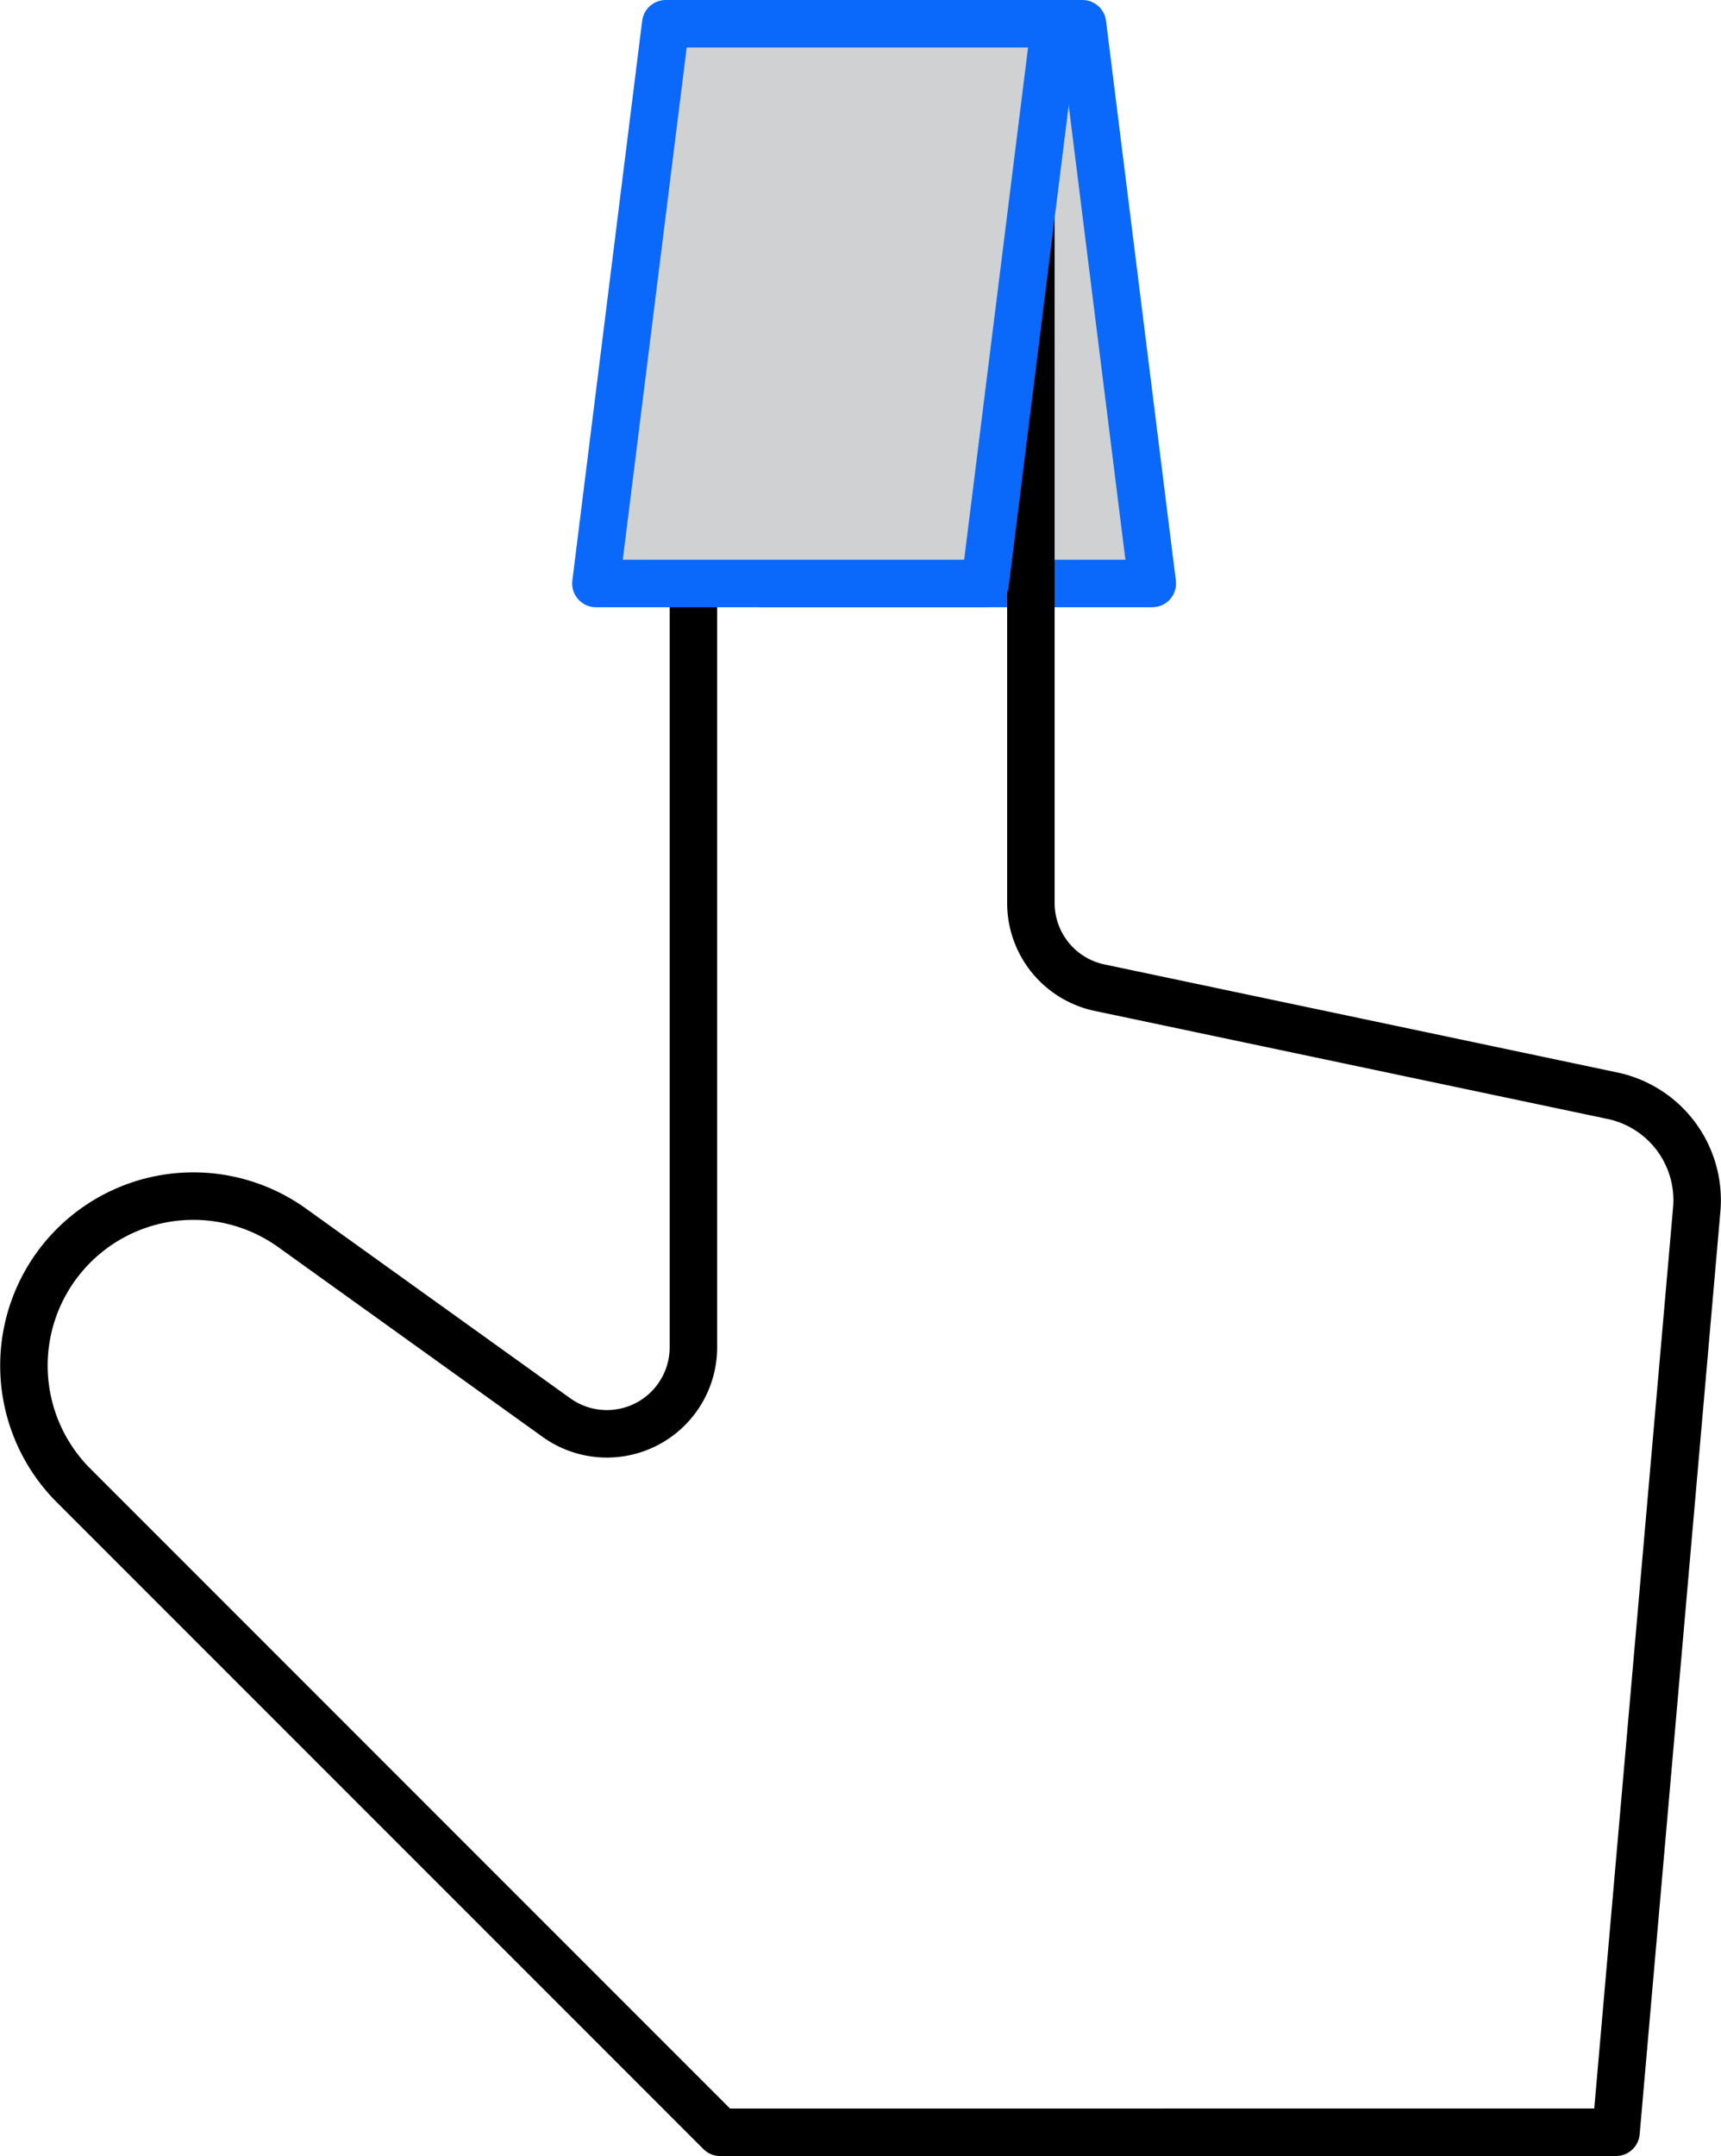
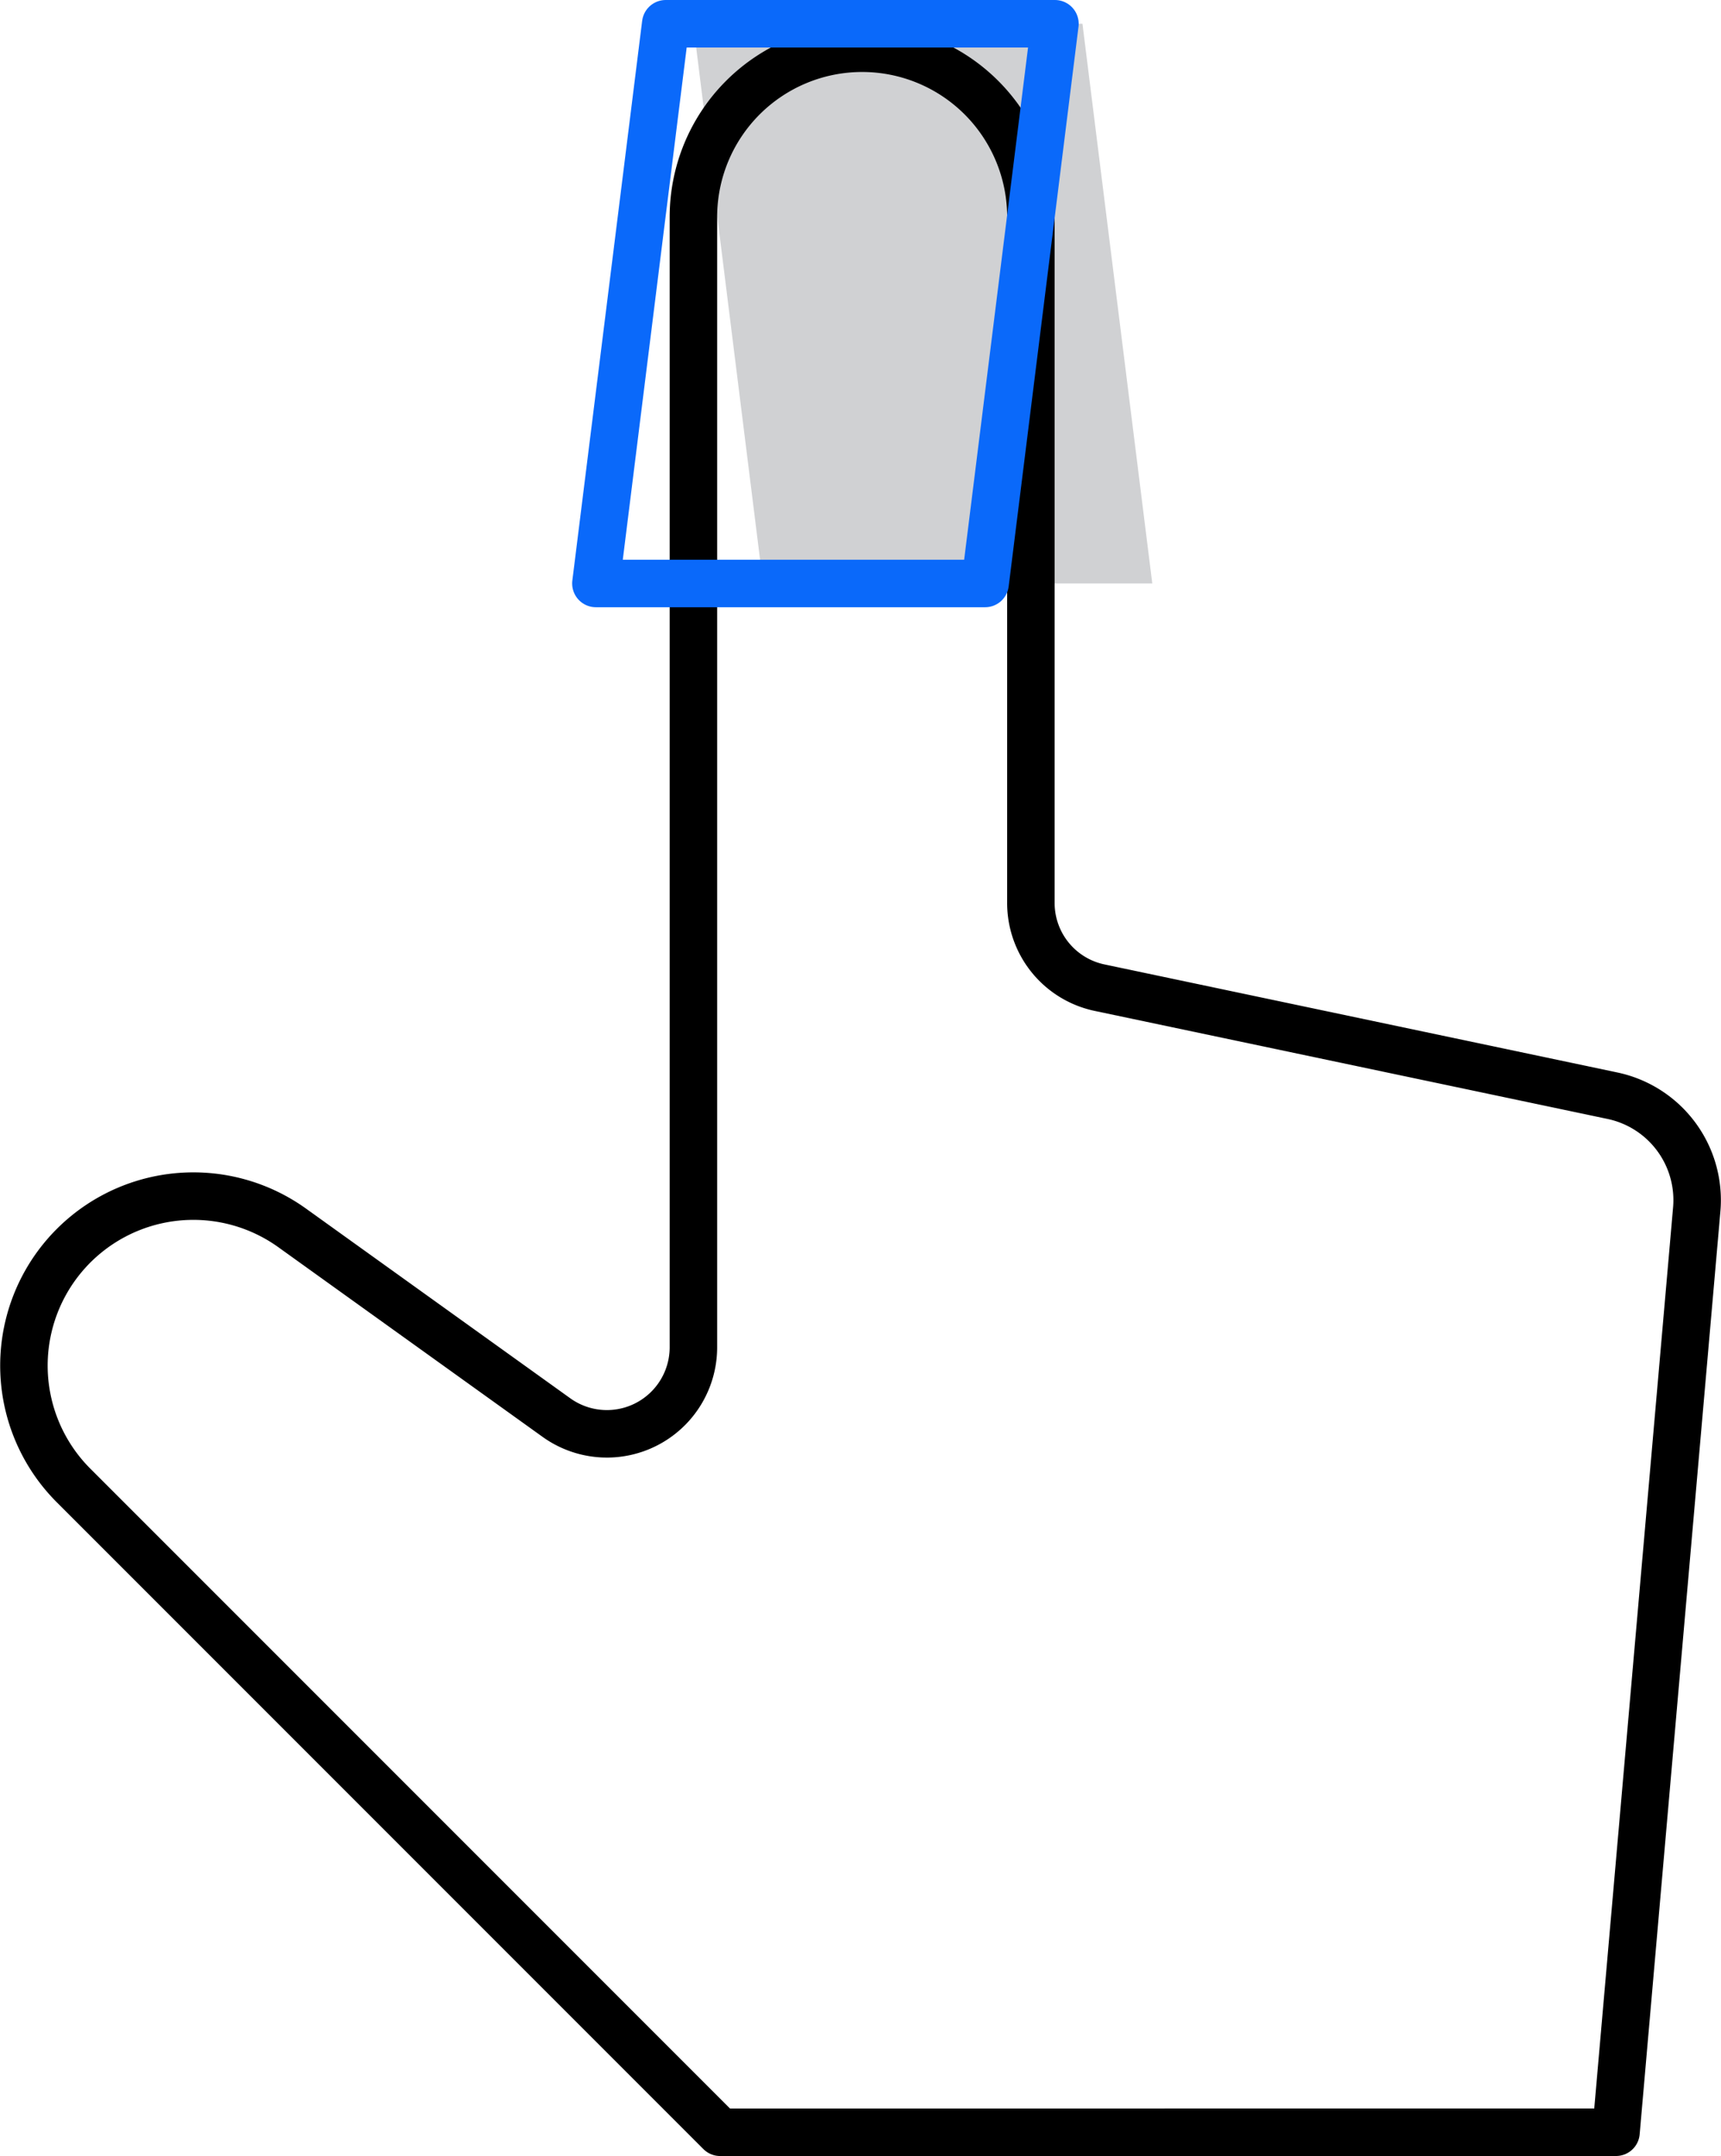
<svg xmlns="http://www.w3.org/2000/svg" width="72.485" height="90.78" viewBox="0 0 72.485 90.78">
  <g id="Group_1658" data-name="Group 1658" transform="translate(-4431.303 -11893.407)">
    <path id="Path_1427" data-name="Path 1427" d="M506.168,394.174h16.394l-2.941-23.568H503.227Z" transform="translate(3957.273 11523.801)" fill="#d0d1d3" />
-     <path id="Path_1428" data-name="Path 1428" d="M506.168,394.174h16.394l-2.941-23.568H503.227Z" transform="translate(3957.273 11523.801)" fill="none" stroke="#0a69fa" stroke-linecap="round" stroke-linejoin="round" stroke-width="2" />
    <g id="Group_1646" data-name="Group 1646" transform="translate(4432.303 11895.437)">
      <path id="Path_1429" data-name="Path 1429" d="M522.3,458.732l-27.237-27.237a7.137,7.137,0,0,1,9.208-10.844l11.132,7.988a3.644,3.644,0,0,0,5.77-2.96V378.089a7.107,7.107,0,1,1,14.214,0v28.884a3.642,3.642,0,0,0,2.895,3.565l21.6,4.549a4.493,4.493,0,0,1,3.549,4.788l-3.4,38.856Z" transform="translate(-492.968 -370.981)" fill="none" stroke="#000" stroke-linecap="round" stroke-linejoin="round" stroke-width="2" />
    </g>
-     <path id="Path_1430" data-name="Path 1430" d="M518.129,394.174H501.736l2.941-23.568H521.07Z" transform="translate(3954.665 11523.801)" fill="#d0d1d3" />
    <path id="Path_1431" data-name="Path 1431" d="M518.129,394.174H501.736l2.941-23.568H521.07Z" transform="translate(3954.665 11523.801)" fill="none" stroke="#0a69fa" stroke-linecap="round" stroke-linejoin="round" stroke-width="2" />
  </g>
</svg>